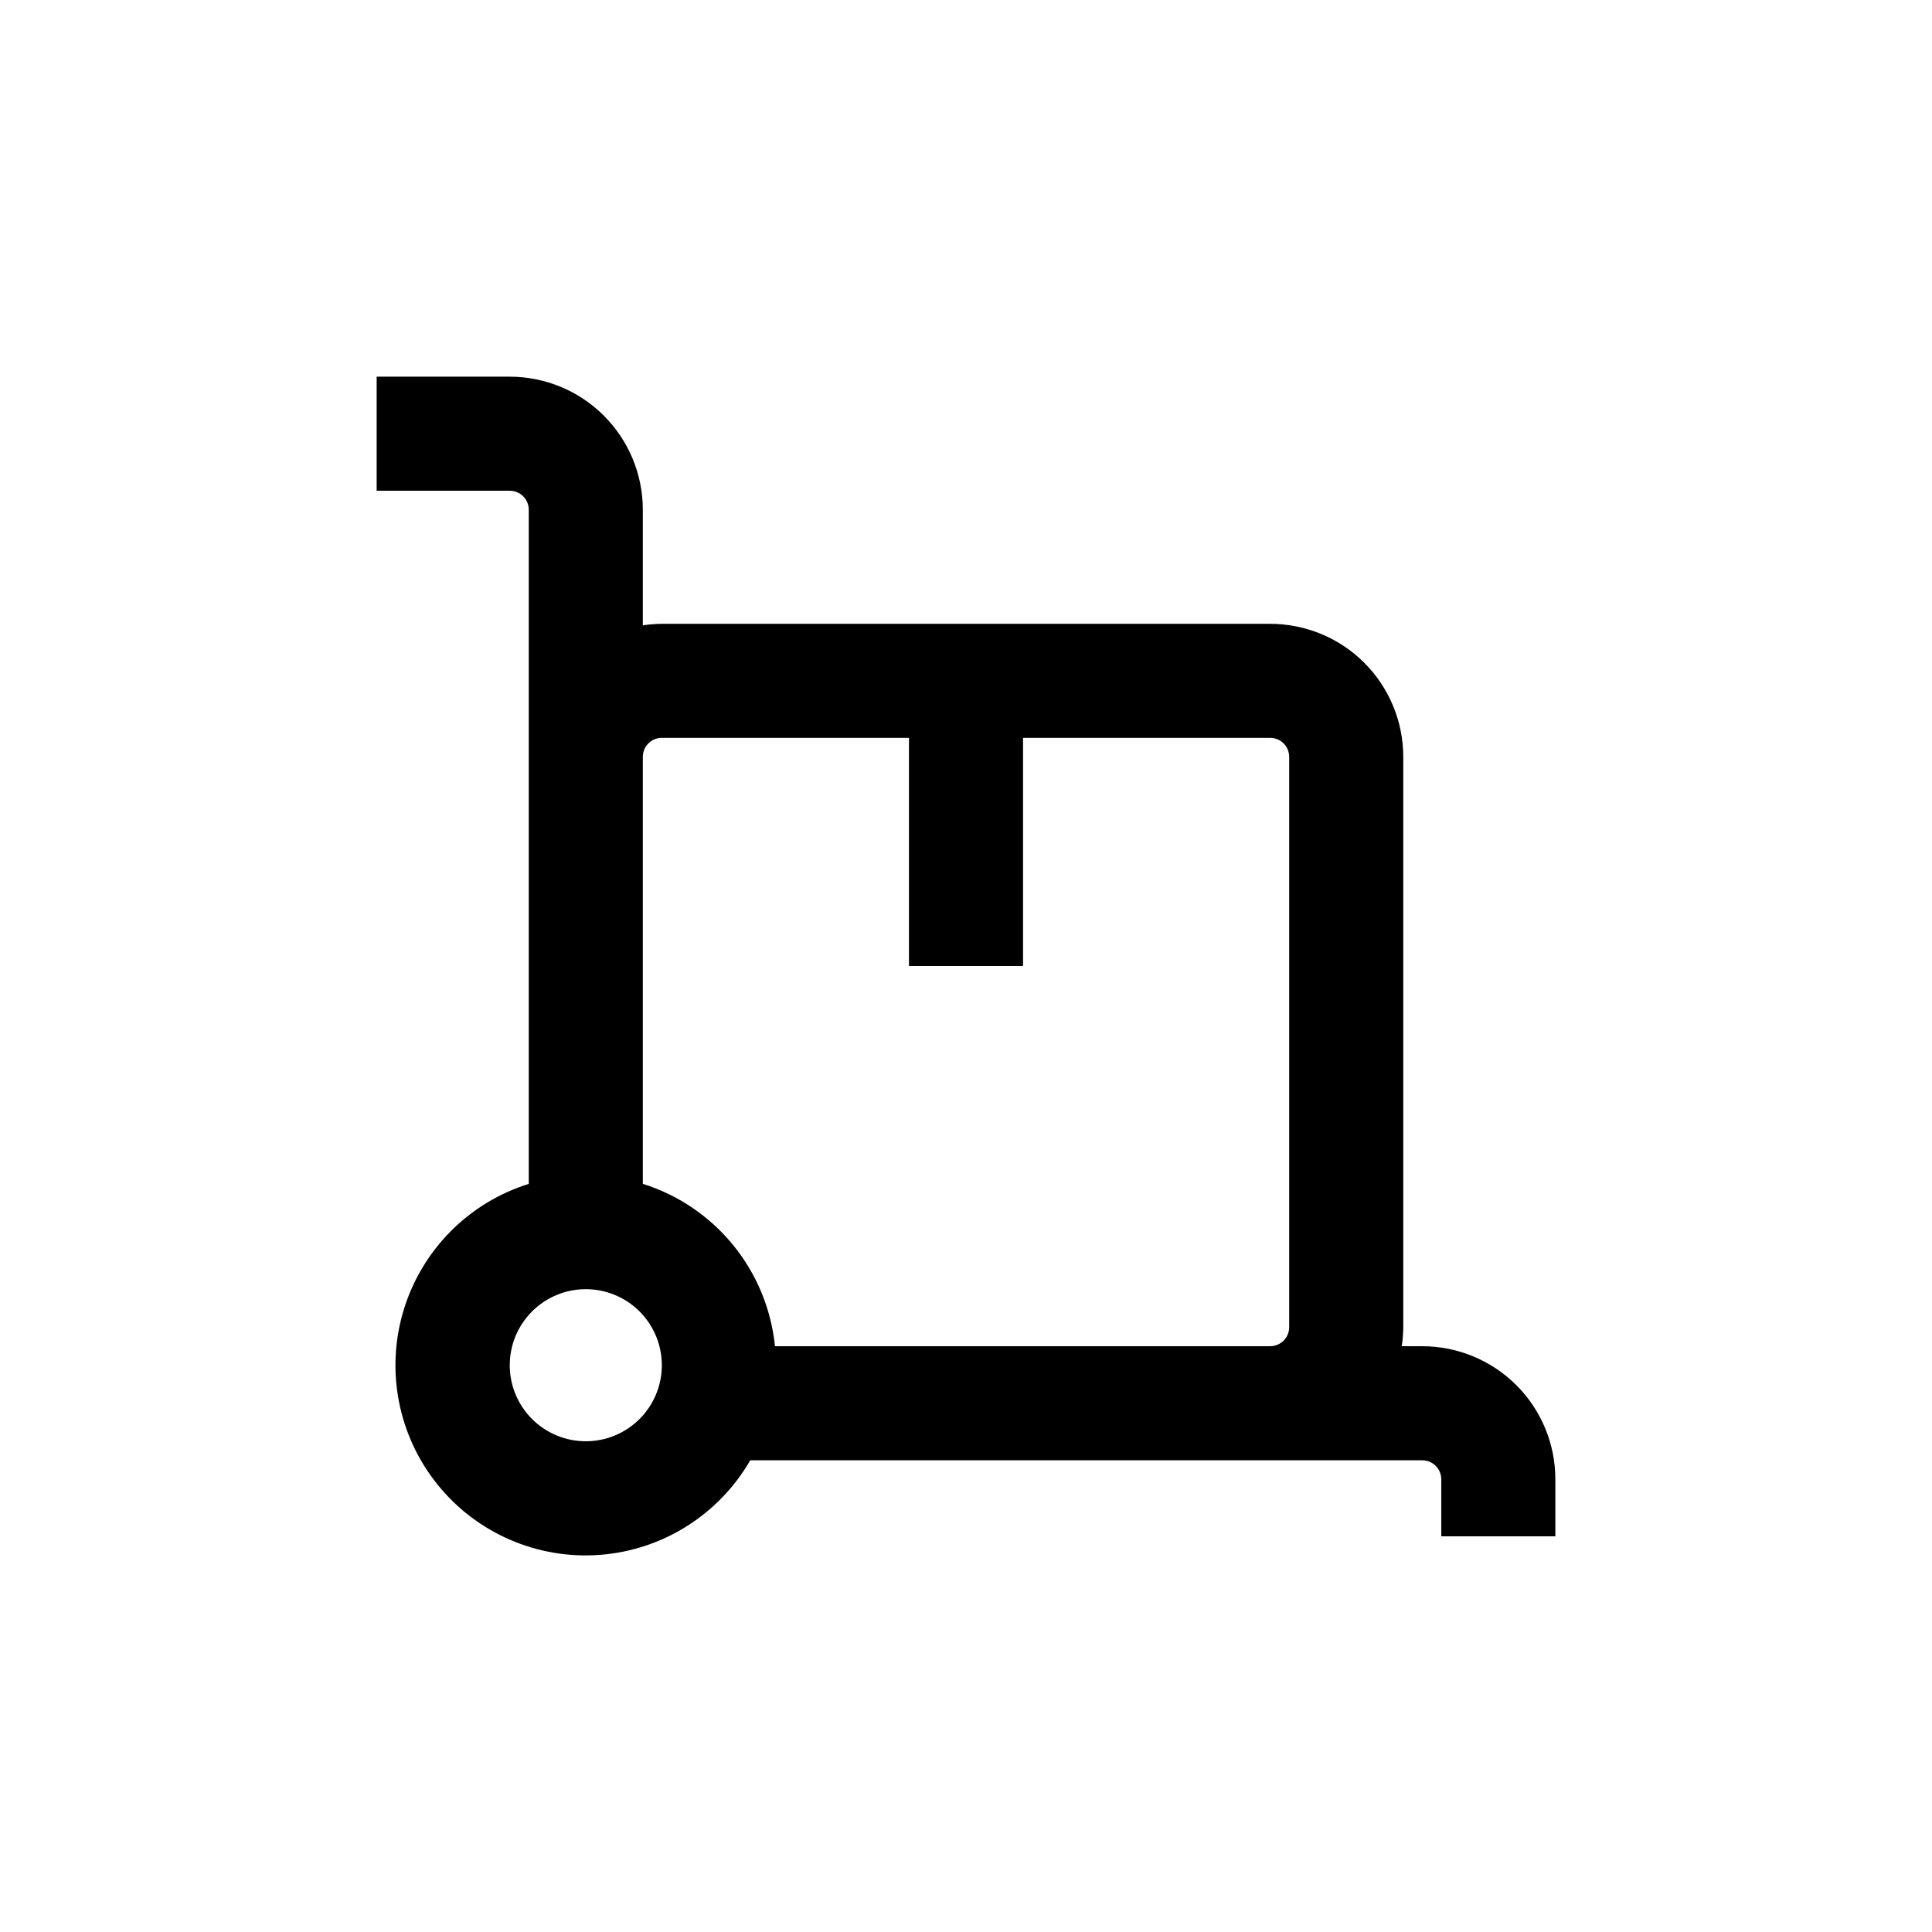
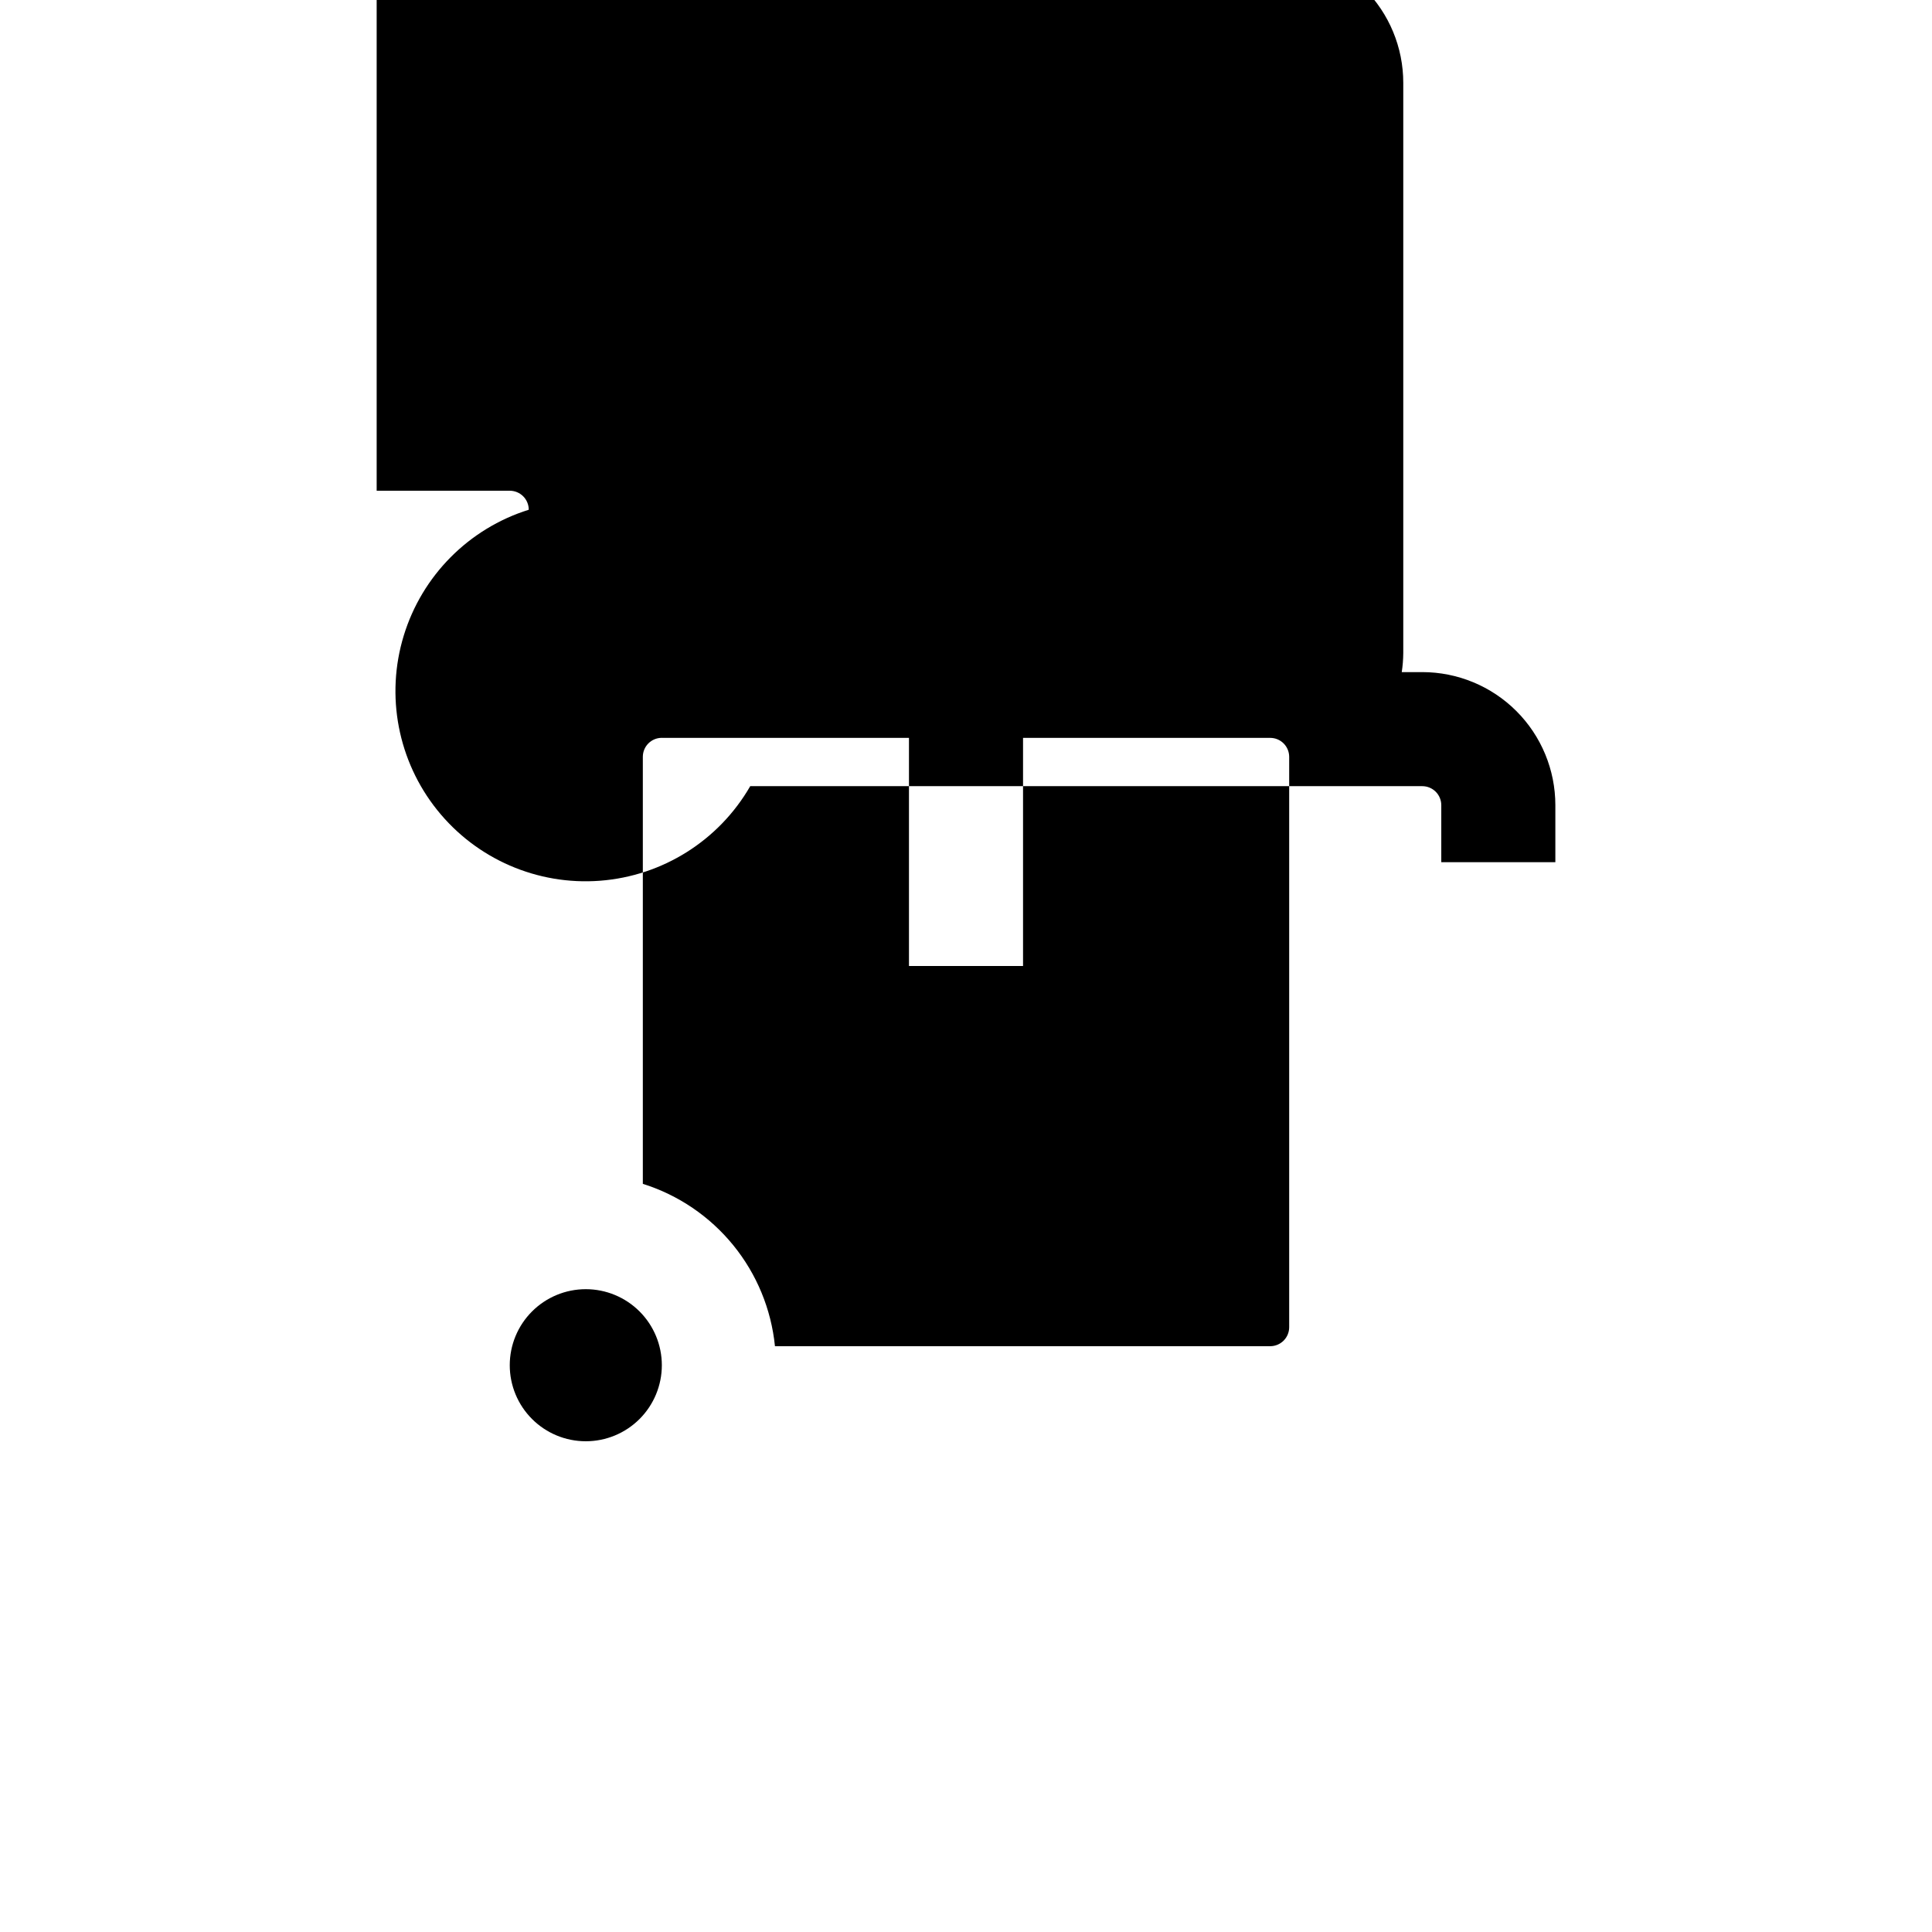
<svg xmlns="http://www.w3.org/2000/svg" fill="#000000" width="800px" height="800px" version="1.1" viewBox="144 144 512 512">
-   <path d="m243.82 274.05h35.27c1.336 0 2.617 0.531 3.562 1.477 0.941 0.941 1.473 2.223 1.473 3.562v178.65c-15.883 4.973-28.281 17.469-33.137 33.387-4.852 15.918-1.531 33.207 8.875 46.195 10.406 12.988 26.555 20 43.148 18.734s31.492-10.645 39.809-25.062h178.1c1.336 0 2.617 0.531 3.562 1.477 0.945 0.945 1.473 2.227 1.473 3.562v15.113h30.23v-15.113c0-9.355-3.715-18.324-10.328-24.938-6.617-6.613-15.586-10.328-24.938-10.328h-5.441c0.254-1.668 0.387-3.352 0.402-5.039v-151.14c0-9.352-3.715-18.32-10.328-24.938-6.617-6.613-15.586-10.328-24.938-10.328h-161.22c-1.688 0.016-3.371 0.148-5.039 0.402v-30.629c0-9.355-3.715-18.324-10.328-24.938-6.617-6.617-15.586-10.332-24.938-10.332h-35.27zm55.422 251.9c-5.348 0-10.473-2.121-14.25-5.902-3.781-3.777-5.902-8.902-5.902-14.25 0-5.344 2.121-10.469 5.902-14.25 3.777-3.777 8.902-5.902 14.25-5.902 5.344 0 10.469 2.125 14.25 5.902 3.777 3.781 5.902 8.906 5.902 14.25 0 5.348-2.125 10.473-5.902 14.25-3.781 3.781-8.906 5.902-14.25 5.902zm20.152-186.41 65.492 0.004v60.457h30.23v-60.457h65.496c1.336 0 2.617 0.527 3.562 1.473s1.473 2.227 1.473 3.562v151.14c0 1.336-0.527 2.617-1.473 3.562-0.945 0.945-2.227 1.477-3.562 1.477h-131.24c-0.988-9.812-4.828-19.117-11.055-26.766-6.223-7.648-14.555-13.305-23.961-16.262v-113.16c0-2.781 2.254-5.035 5.039-5.035z" />
+   <path d="m243.82 274.05h35.27c1.336 0 2.617 0.531 3.562 1.477 0.941 0.941 1.473 2.223 1.473 3.562c-15.883 4.973-28.281 17.469-33.137 33.387-4.852 15.918-1.531 33.207 8.875 46.195 10.406 12.988 26.555 20 43.148 18.734s31.492-10.645 39.809-25.062h178.1c1.336 0 2.617 0.531 3.562 1.477 0.945 0.945 1.473 2.227 1.473 3.562v15.113h30.23v-15.113c0-9.355-3.715-18.324-10.328-24.938-6.617-6.613-15.586-10.328-24.938-10.328h-5.441c0.254-1.668 0.387-3.352 0.402-5.039v-151.14c0-9.352-3.715-18.32-10.328-24.938-6.617-6.613-15.586-10.328-24.938-10.328h-161.22c-1.688 0.016-3.371 0.148-5.039 0.402v-30.629c0-9.355-3.715-18.324-10.328-24.938-6.617-6.617-15.586-10.332-24.938-10.332h-35.27zm55.422 251.9c-5.348 0-10.473-2.121-14.25-5.902-3.781-3.777-5.902-8.902-5.902-14.25 0-5.344 2.121-10.469 5.902-14.25 3.777-3.777 8.902-5.902 14.25-5.902 5.344 0 10.469 2.125 14.25 5.902 3.777 3.781 5.902 8.906 5.902 14.25 0 5.348-2.125 10.473-5.902 14.25-3.781 3.781-8.906 5.902-14.25 5.902zm20.152-186.41 65.492 0.004v60.457h30.23v-60.457h65.496c1.336 0 2.617 0.527 3.562 1.473s1.473 2.227 1.473 3.562v151.14c0 1.336-0.527 2.617-1.473 3.562-0.945 0.945-2.227 1.477-3.562 1.477h-131.24c-0.988-9.812-4.828-19.117-11.055-26.766-6.223-7.648-14.555-13.305-23.961-16.262v-113.16c0-2.781 2.254-5.035 5.039-5.035z" />
</svg>